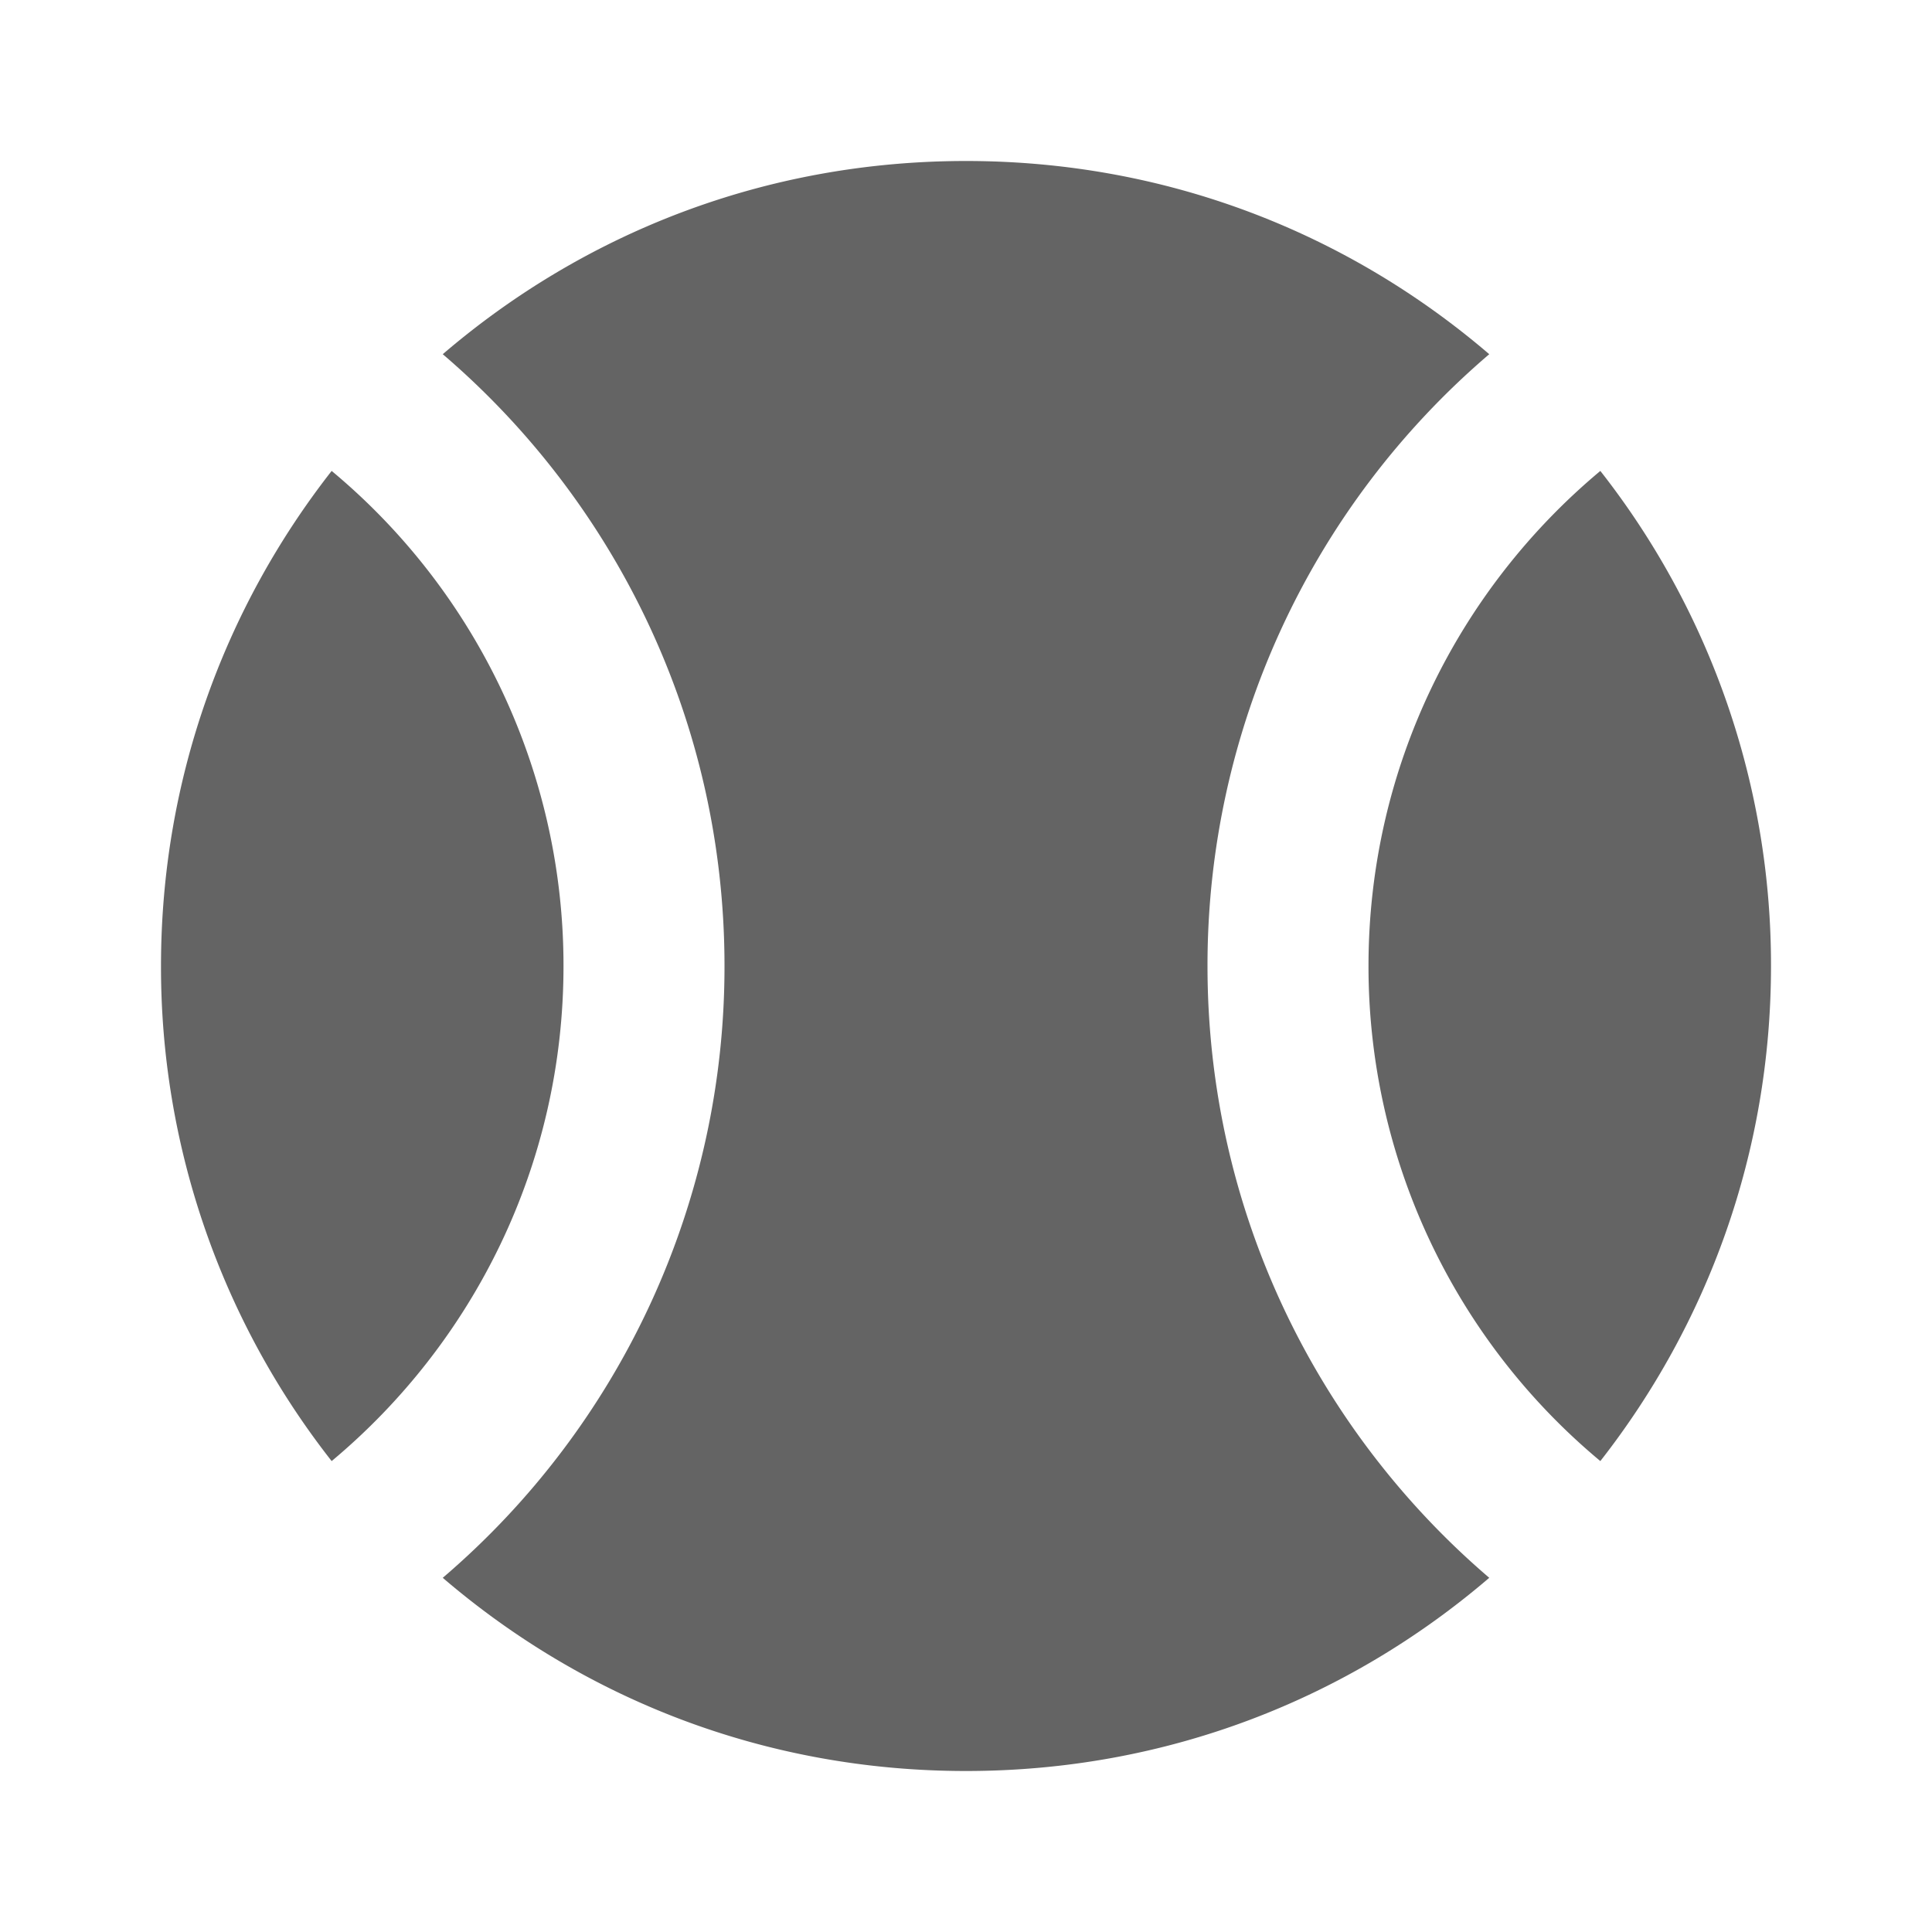
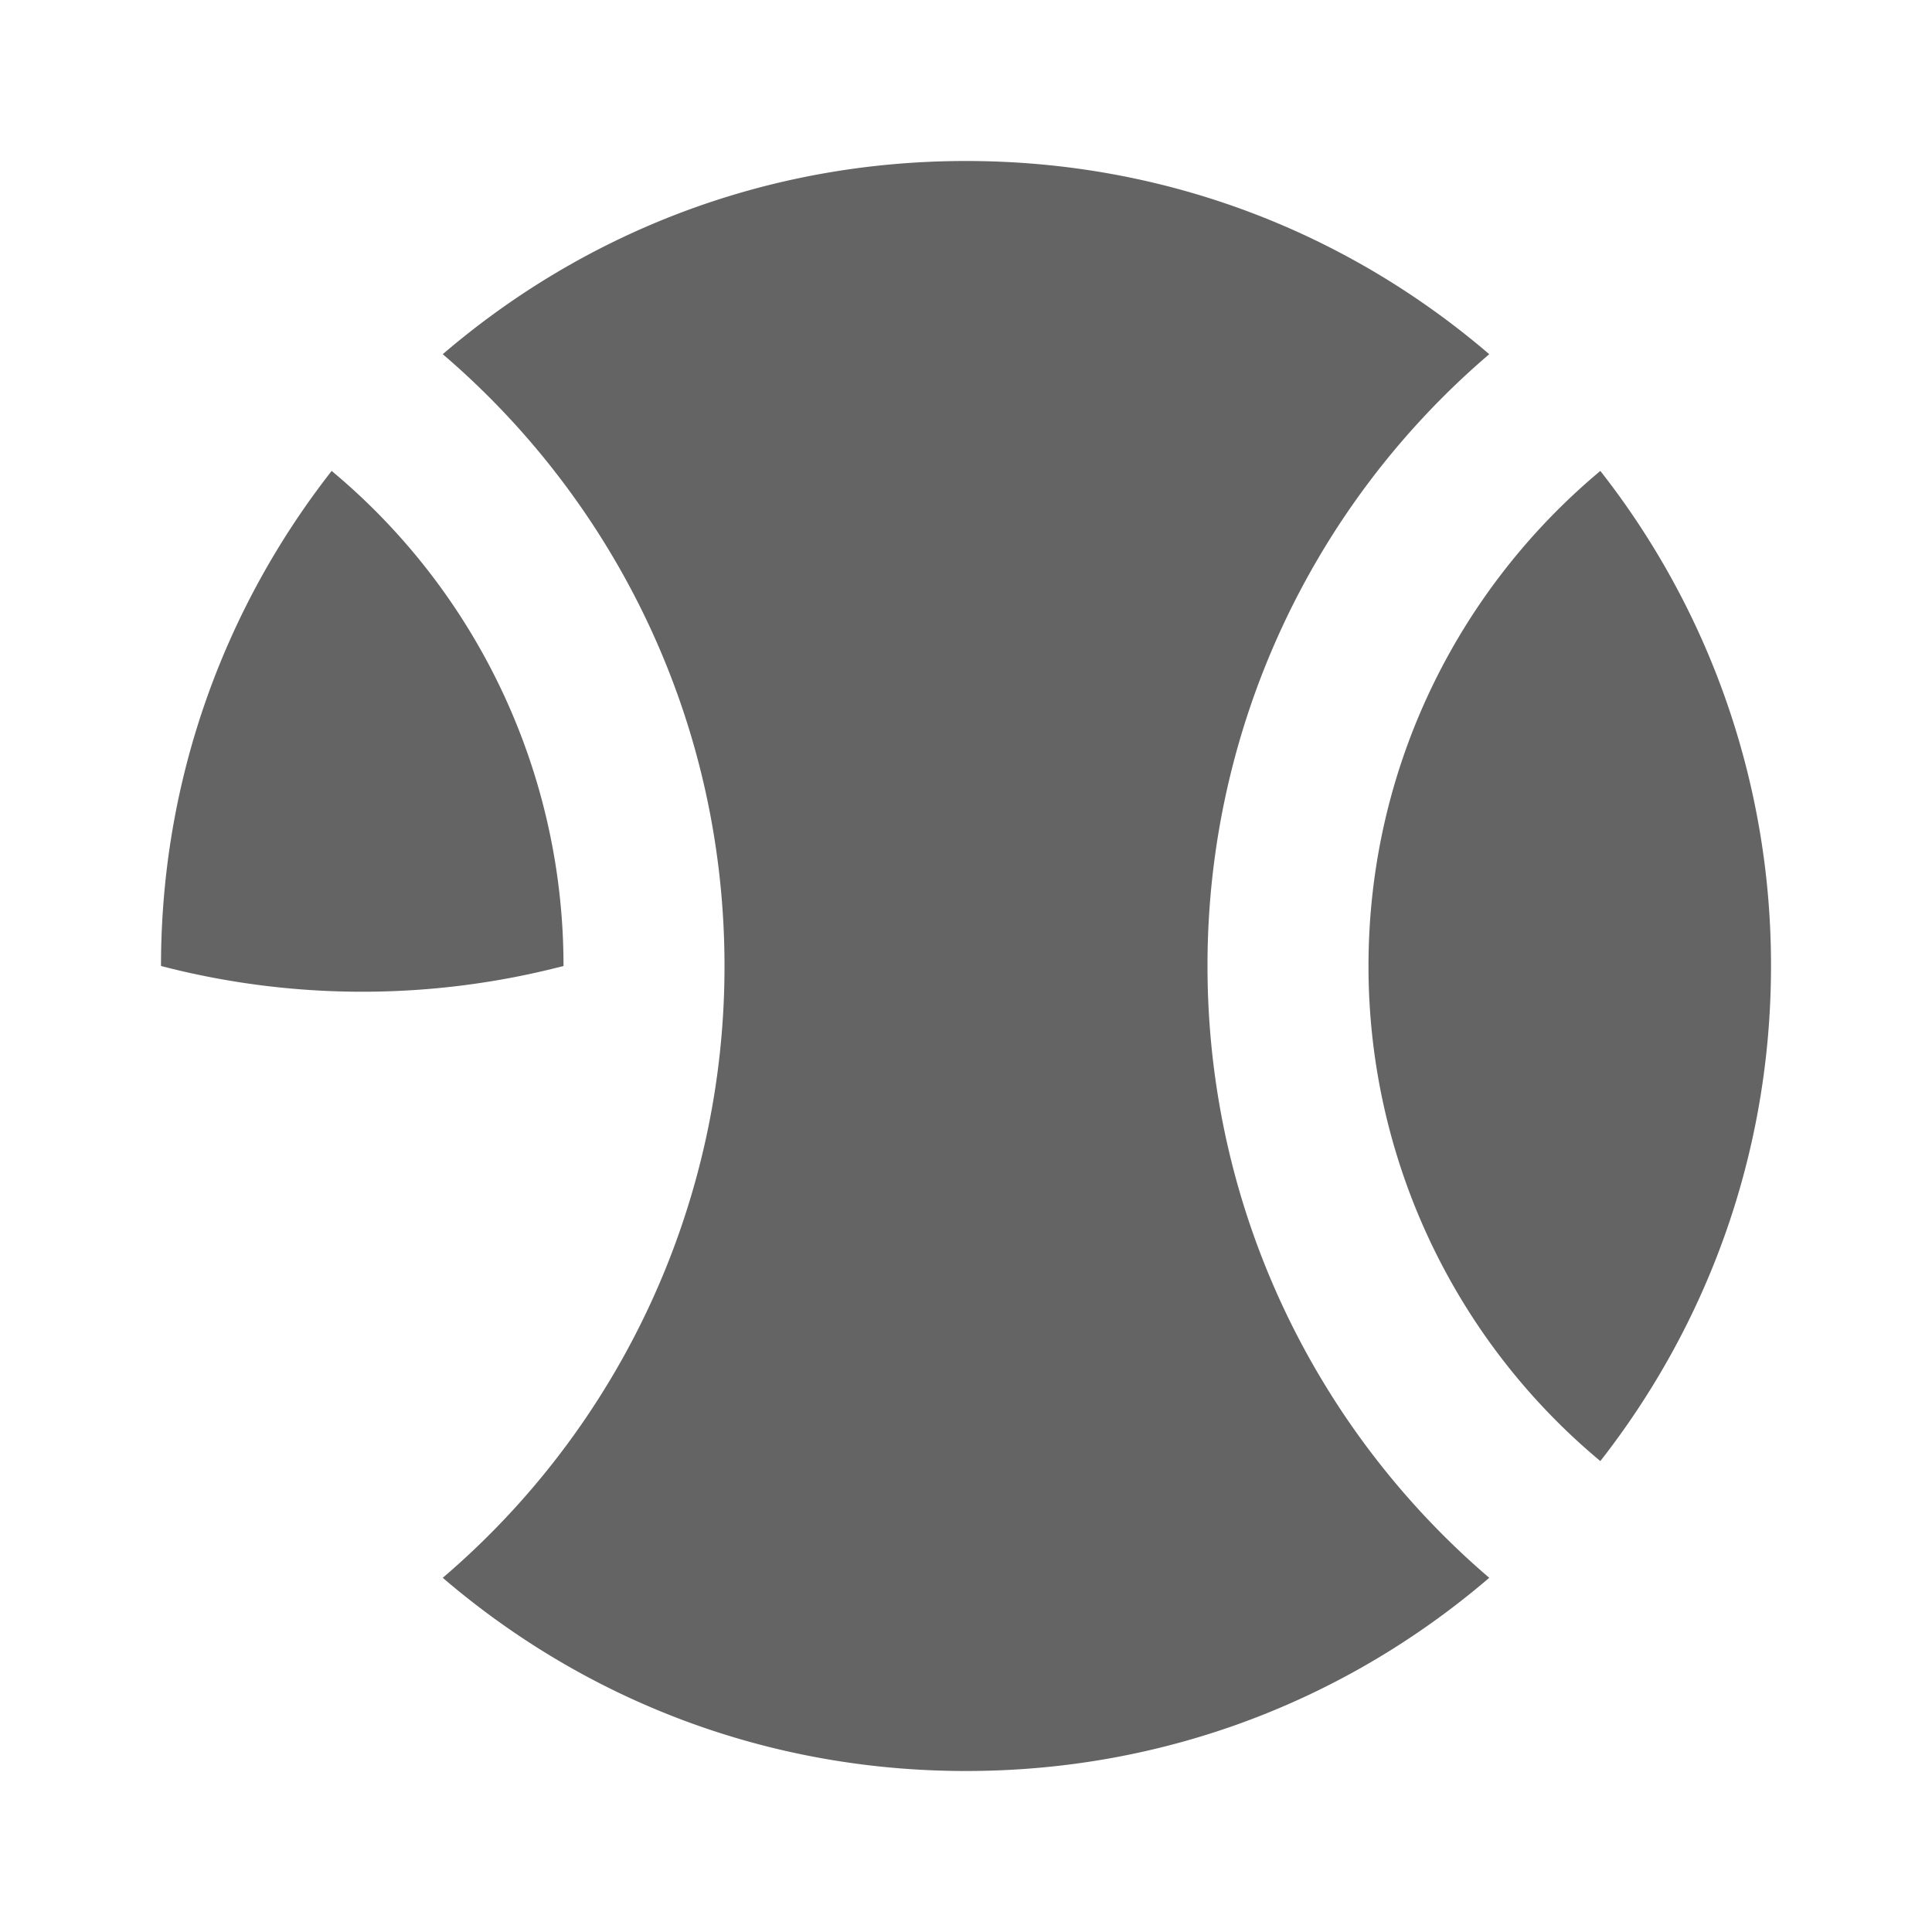
<svg xmlns="http://www.w3.org/2000/svg" aria-hidden="true" width="1em" height="1em" viewBox="0 0 24 24" data-icon="mdi:tennis" data-width="1em" data-height="1em" data-inline="false" class="iconify">
-   <path d="M12 2c2.5 0 4.75.9 6.5 2.4A9.982 9.982 0 0 0 15 12c0 3.04 1.36 5.77 3.5 7.6-1.75 1.5-4 2.4-6.5 2.4s-4.75-.9-6.5-2.4A9.982 9.982 0 0 0 9 12c0-3.04-1.36-5.77-3.5-7.6C7.25 2.9 9.5 2 12 2m10 10c0 2.32-.79 4.45-2.12 6.15A7.994 7.994 0 0 1 17 12c0-2.47 1.12-4.68 2.88-6.15A9.936 9.936 0 0 1 22 12M2 12c0-2.32.79-4.45 2.12-6.15A7.994 7.994 0 0 1 7 12c0 2.47-1.12 4.68-2.88 6.15A9.936 9.936 0 0 1 2 12z" fill="#646464" />
+   <path d="M12 2c2.5 0 4.75.9 6.5 2.4A9.982 9.982 0 0 0 15 12c0 3.04 1.36 5.77 3.5 7.6-1.75 1.5-4 2.4-6.5 2.4s-4.75-.9-6.5-2.4A9.982 9.982 0 0 0 9 12c0-3.04-1.36-5.77-3.5-7.6C7.25 2.9 9.5 2 12 2m10 10c0 2.32-.79 4.45-2.12 6.15A7.994 7.994 0 0 1 17 12c0-2.47 1.12-4.68 2.88-6.15A9.936 9.936 0 0 1 22 12M2 12c0-2.32.79-4.45 2.12-6.15A7.994 7.994 0 0 1 7 12A9.936 9.936 0 0 1 2 12z" fill="#646464" />
</svg>